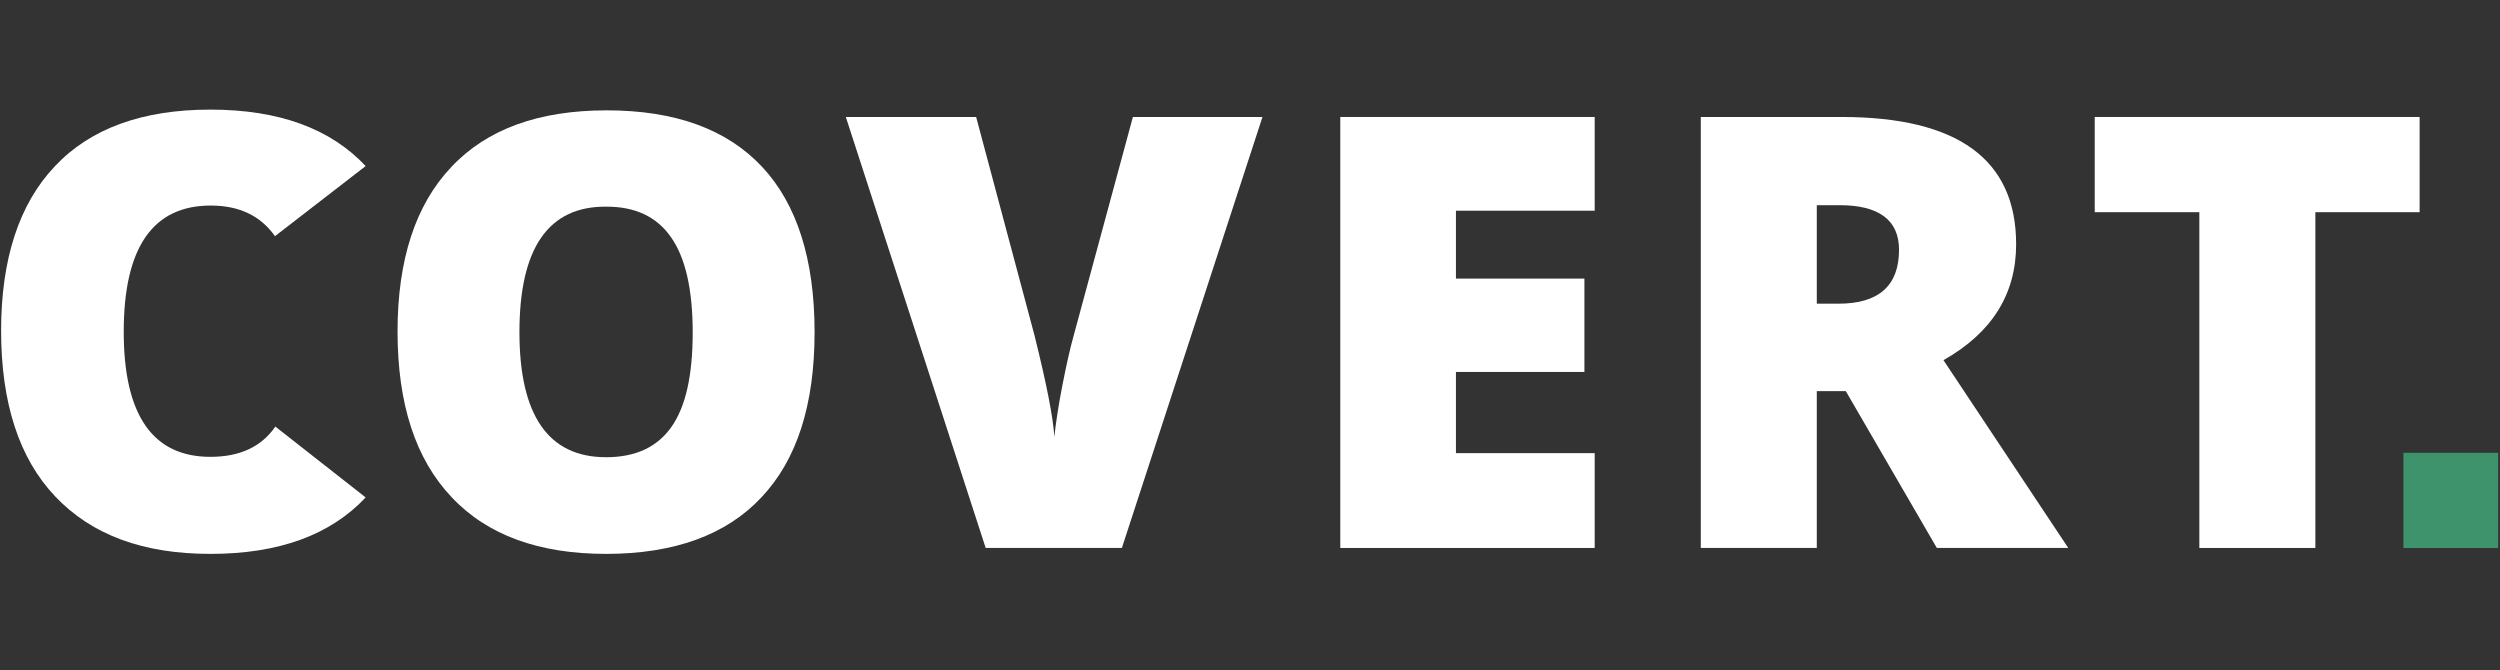
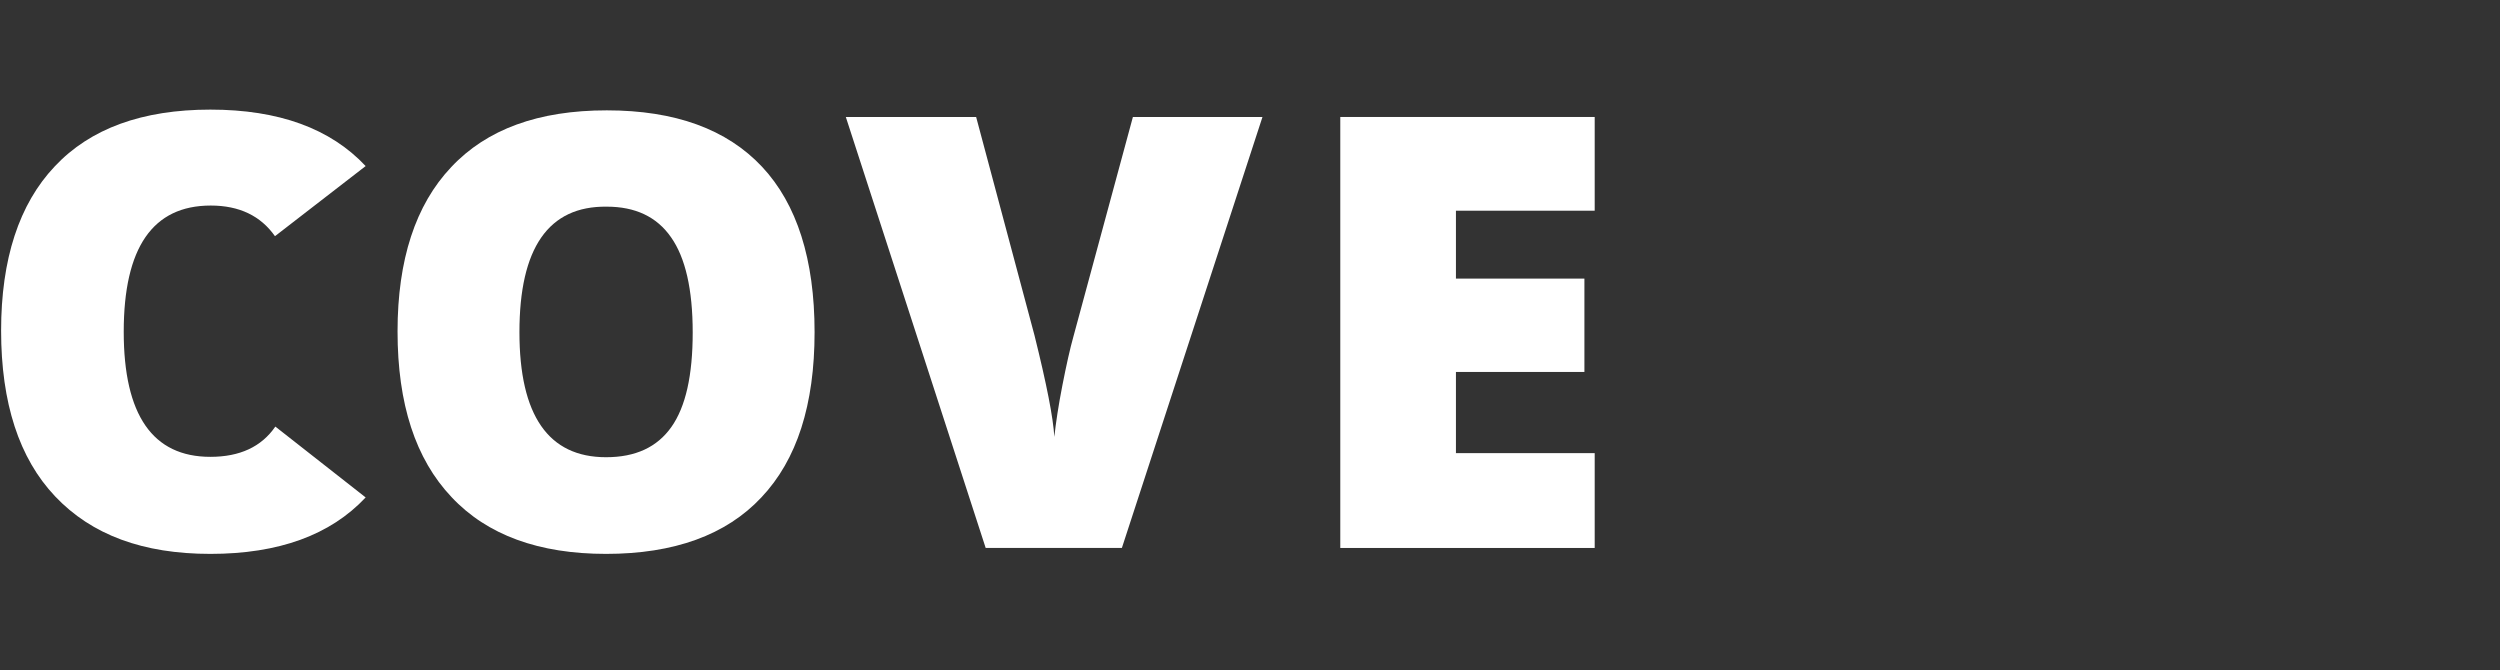
<svg xmlns="http://www.w3.org/2000/svg" width="220" height="59" viewBox="0 0 220 59" fill="none">
  <rect x="0" y="0" width="220" height="59" fill="#333333" stroke="none" />
  <path fill-rule="evenodd" clip-rule="evenodd" d="M71.683 29.227C71.683 35.624 70.133 40.462 66.999 43.774C63.898 47.086 59.31 48.742 53.334 48.742C47.422 48.742 42.867 47.086 39.733 43.742C36.567 40.397 34.984 35.559 34.984 29.162C34.984 22.862 36.567 18.024 39.701 14.712C42.835 11.367 47.39 9.711 53.398 9.711C59.407 9.711 63.962 11.367 67.064 14.679C70.133 17.959 71.683 22.83 71.683 29.227ZM45.71 29.227C45.71 36.565 48.262 40.235 53.334 40.235C55.918 40.235 57.824 39.358 59.084 37.572C60.344 35.786 60.958 33.026 60.958 29.259C60.958 25.46 60.312 22.667 59.052 20.881C57.792 19.063 55.886 18.186 53.398 18.186C48.262 18.121 45.71 21.823 45.71 29.227Z" fill="white" />
  <path d="M18.512 40.202C13.44 40.202 10.888 36.532 10.888 29.194C10.888 21.79 13.44 18.088 18.544 18.088C21.064 18.088 22.938 18.997 24.198 20.784L32.177 14.614C29.076 11.302 24.521 9.646 18.512 9.646C12.535 9.646 7.948 11.302 4.814 14.646C1.681 17.958 0.098 22.797 0.098 29.096C0.098 35.461 1.681 40.332 4.847 43.676C8.077 47.086 12.6 48.742 18.512 48.742C24.521 48.742 29.076 47.086 32.177 43.774L24.23 37.539C23.002 39.325 21.096 40.202 18.512 40.202Z" fill="white" />
  <path d="M99.695 10.294H111.098L98.725 48.221H86.74L74.432 10.294H85.9L91.037 29.517C92.103 33.804 92.684 36.759 92.781 38.447C92.91 37.246 93.136 35.72 93.492 33.901C93.847 32.083 94.17 30.654 94.461 29.615L99.695 10.294Z" fill="white" />
  <path d="M140.333 48.221H117.945V10.294H140.333V18.542H128.122V24.517H139.428V32.732H128.122V39.876H140.333V48.221Z" fill="white" />
-   <path fill-rule="evenodd" clip-rule="evenodd" d="M159.878 34.421V48.221H149.67V10.294H162.043C172.284 10.294 177.42 14.028 177.42 21.497C177.42 25.881 175.288 29.29 171.024 31.693L182.008 48.221H170.442L162.431 34.421H159.878ZM161.784 26.725C165.338 26.725 167.115 25.134 167.115 21.984C167.115 19.386 165.37 18.055 161.881 18.055H159.878V26.725H161.784Z" fill="white" />
-   <path d="M203.752 48.221H193.543V18.672H184.336V10.294H212.926V18.672H203.752V48.221Z" fill="white" />
-   <path d="M211.5 39.845H219.835V48.222H211.5V39.845Z" fill="#3E936C" />
</svg>